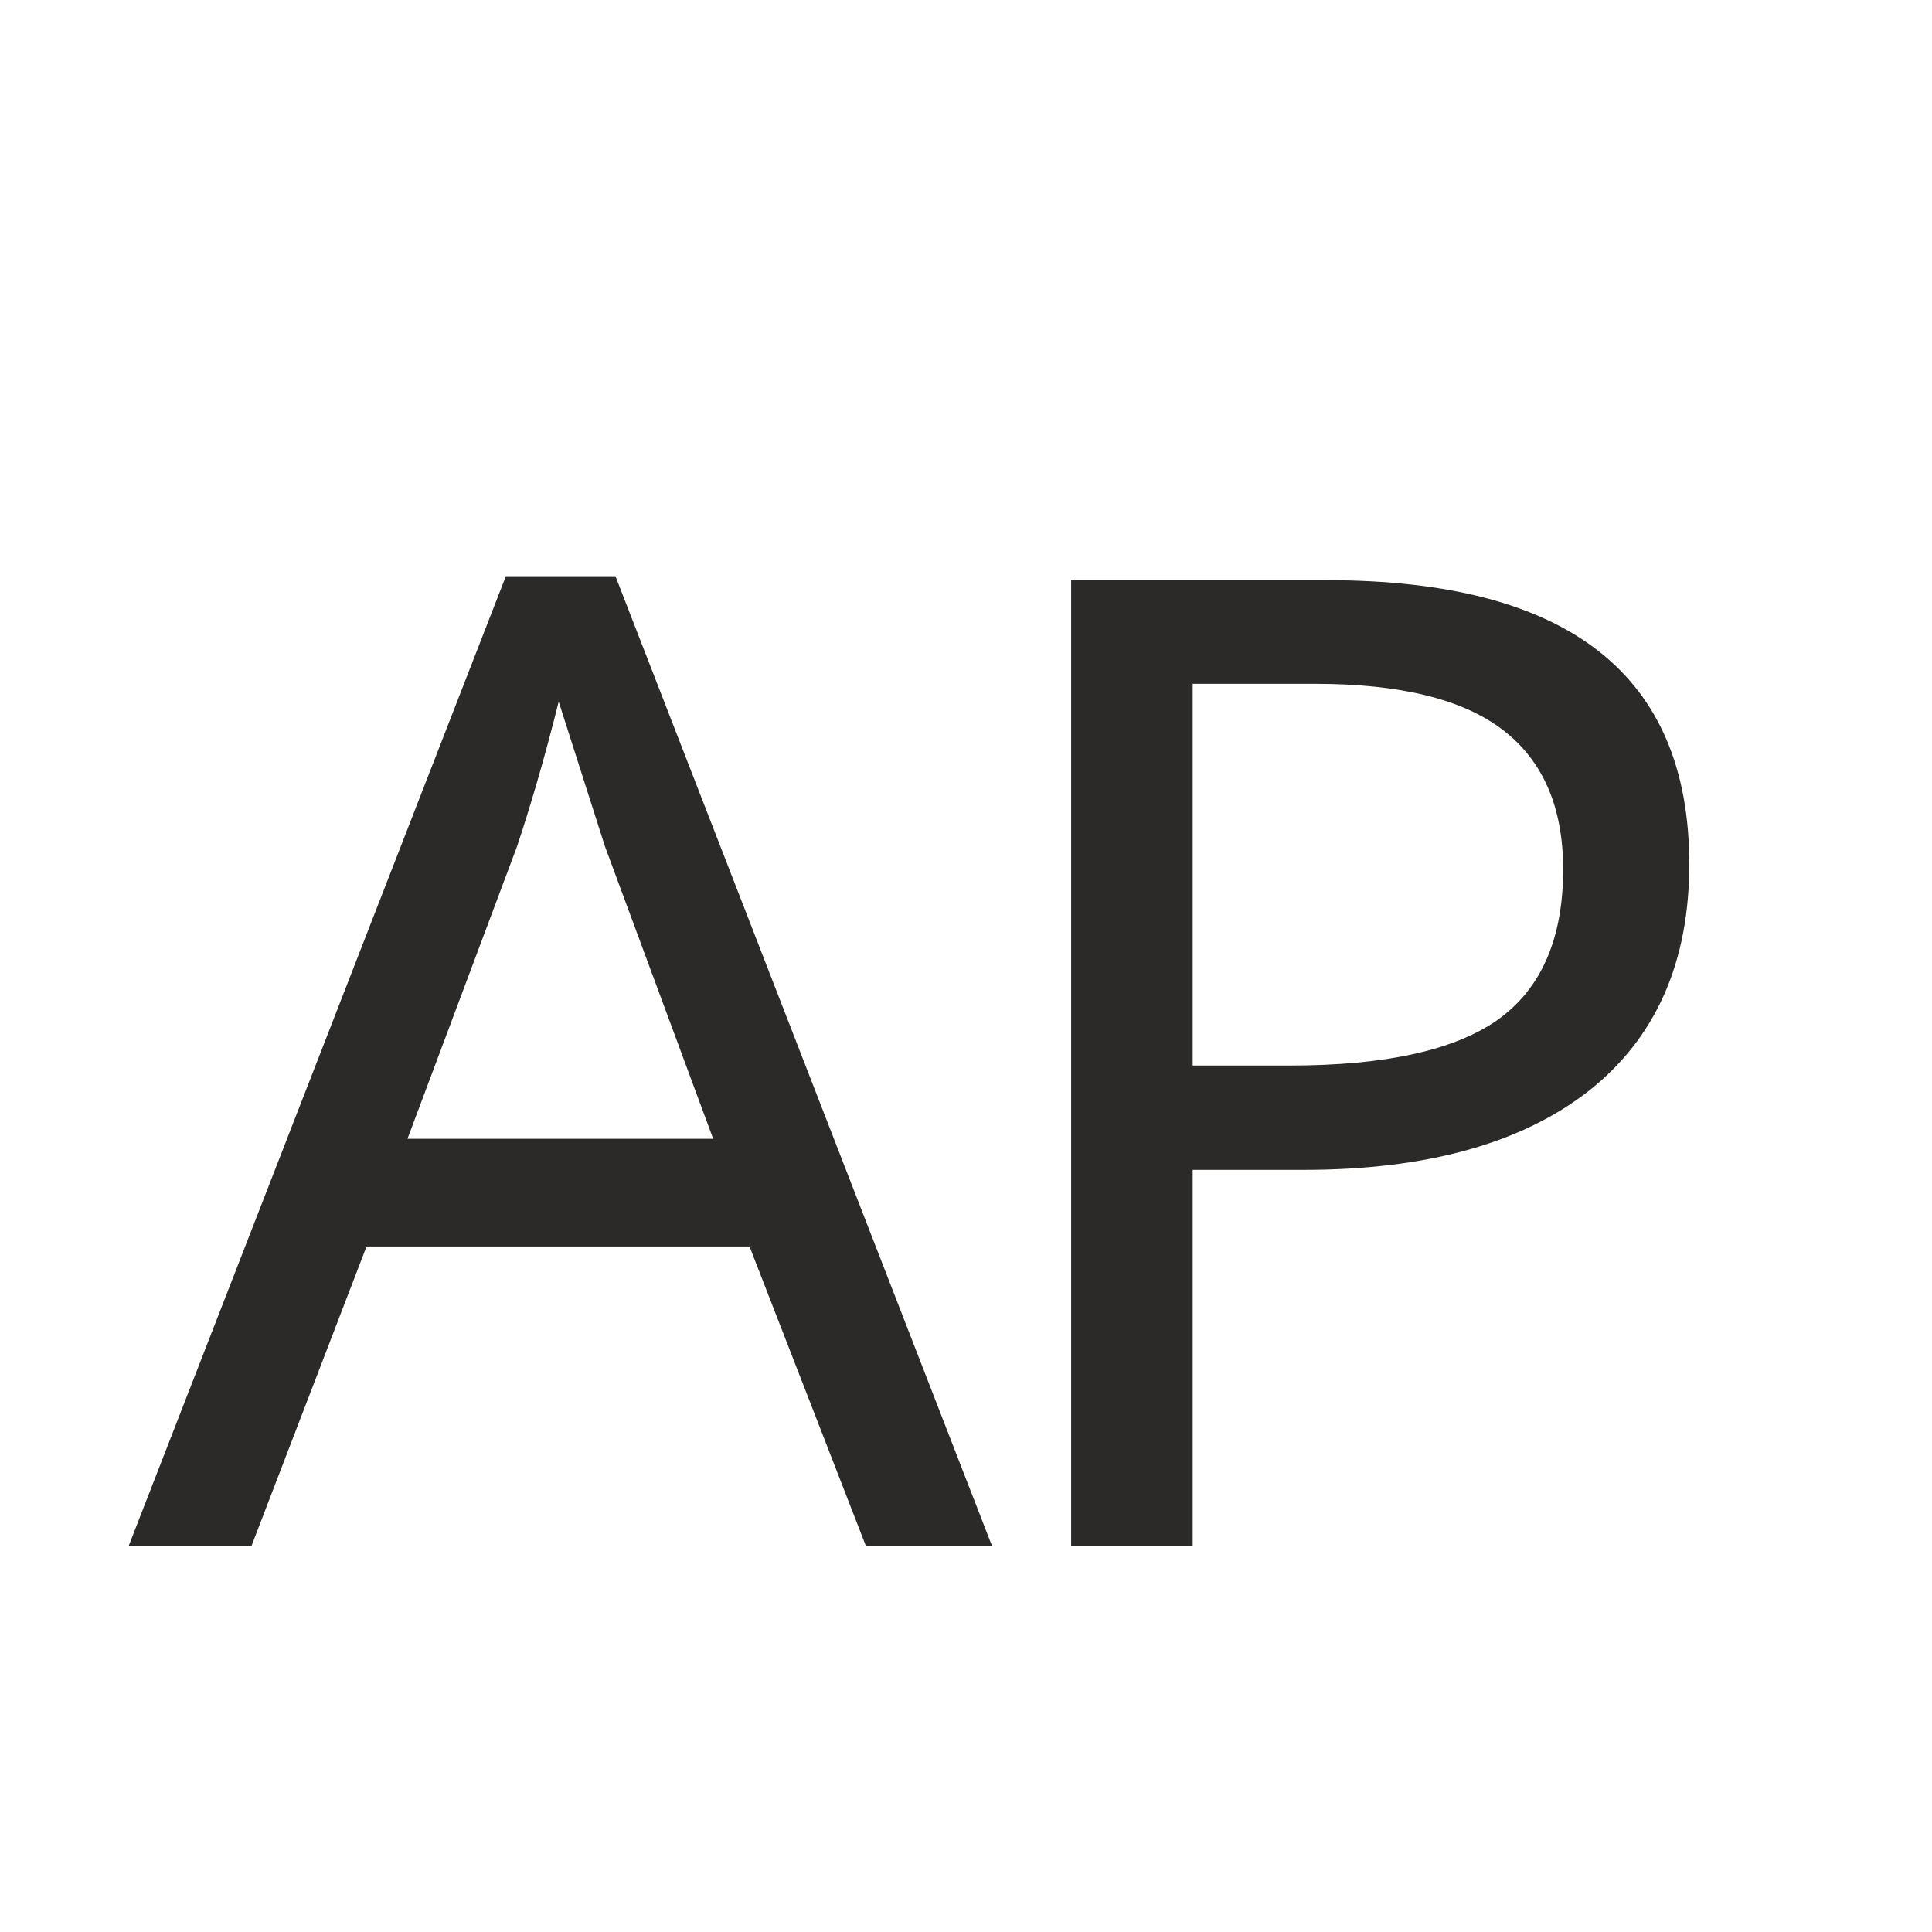
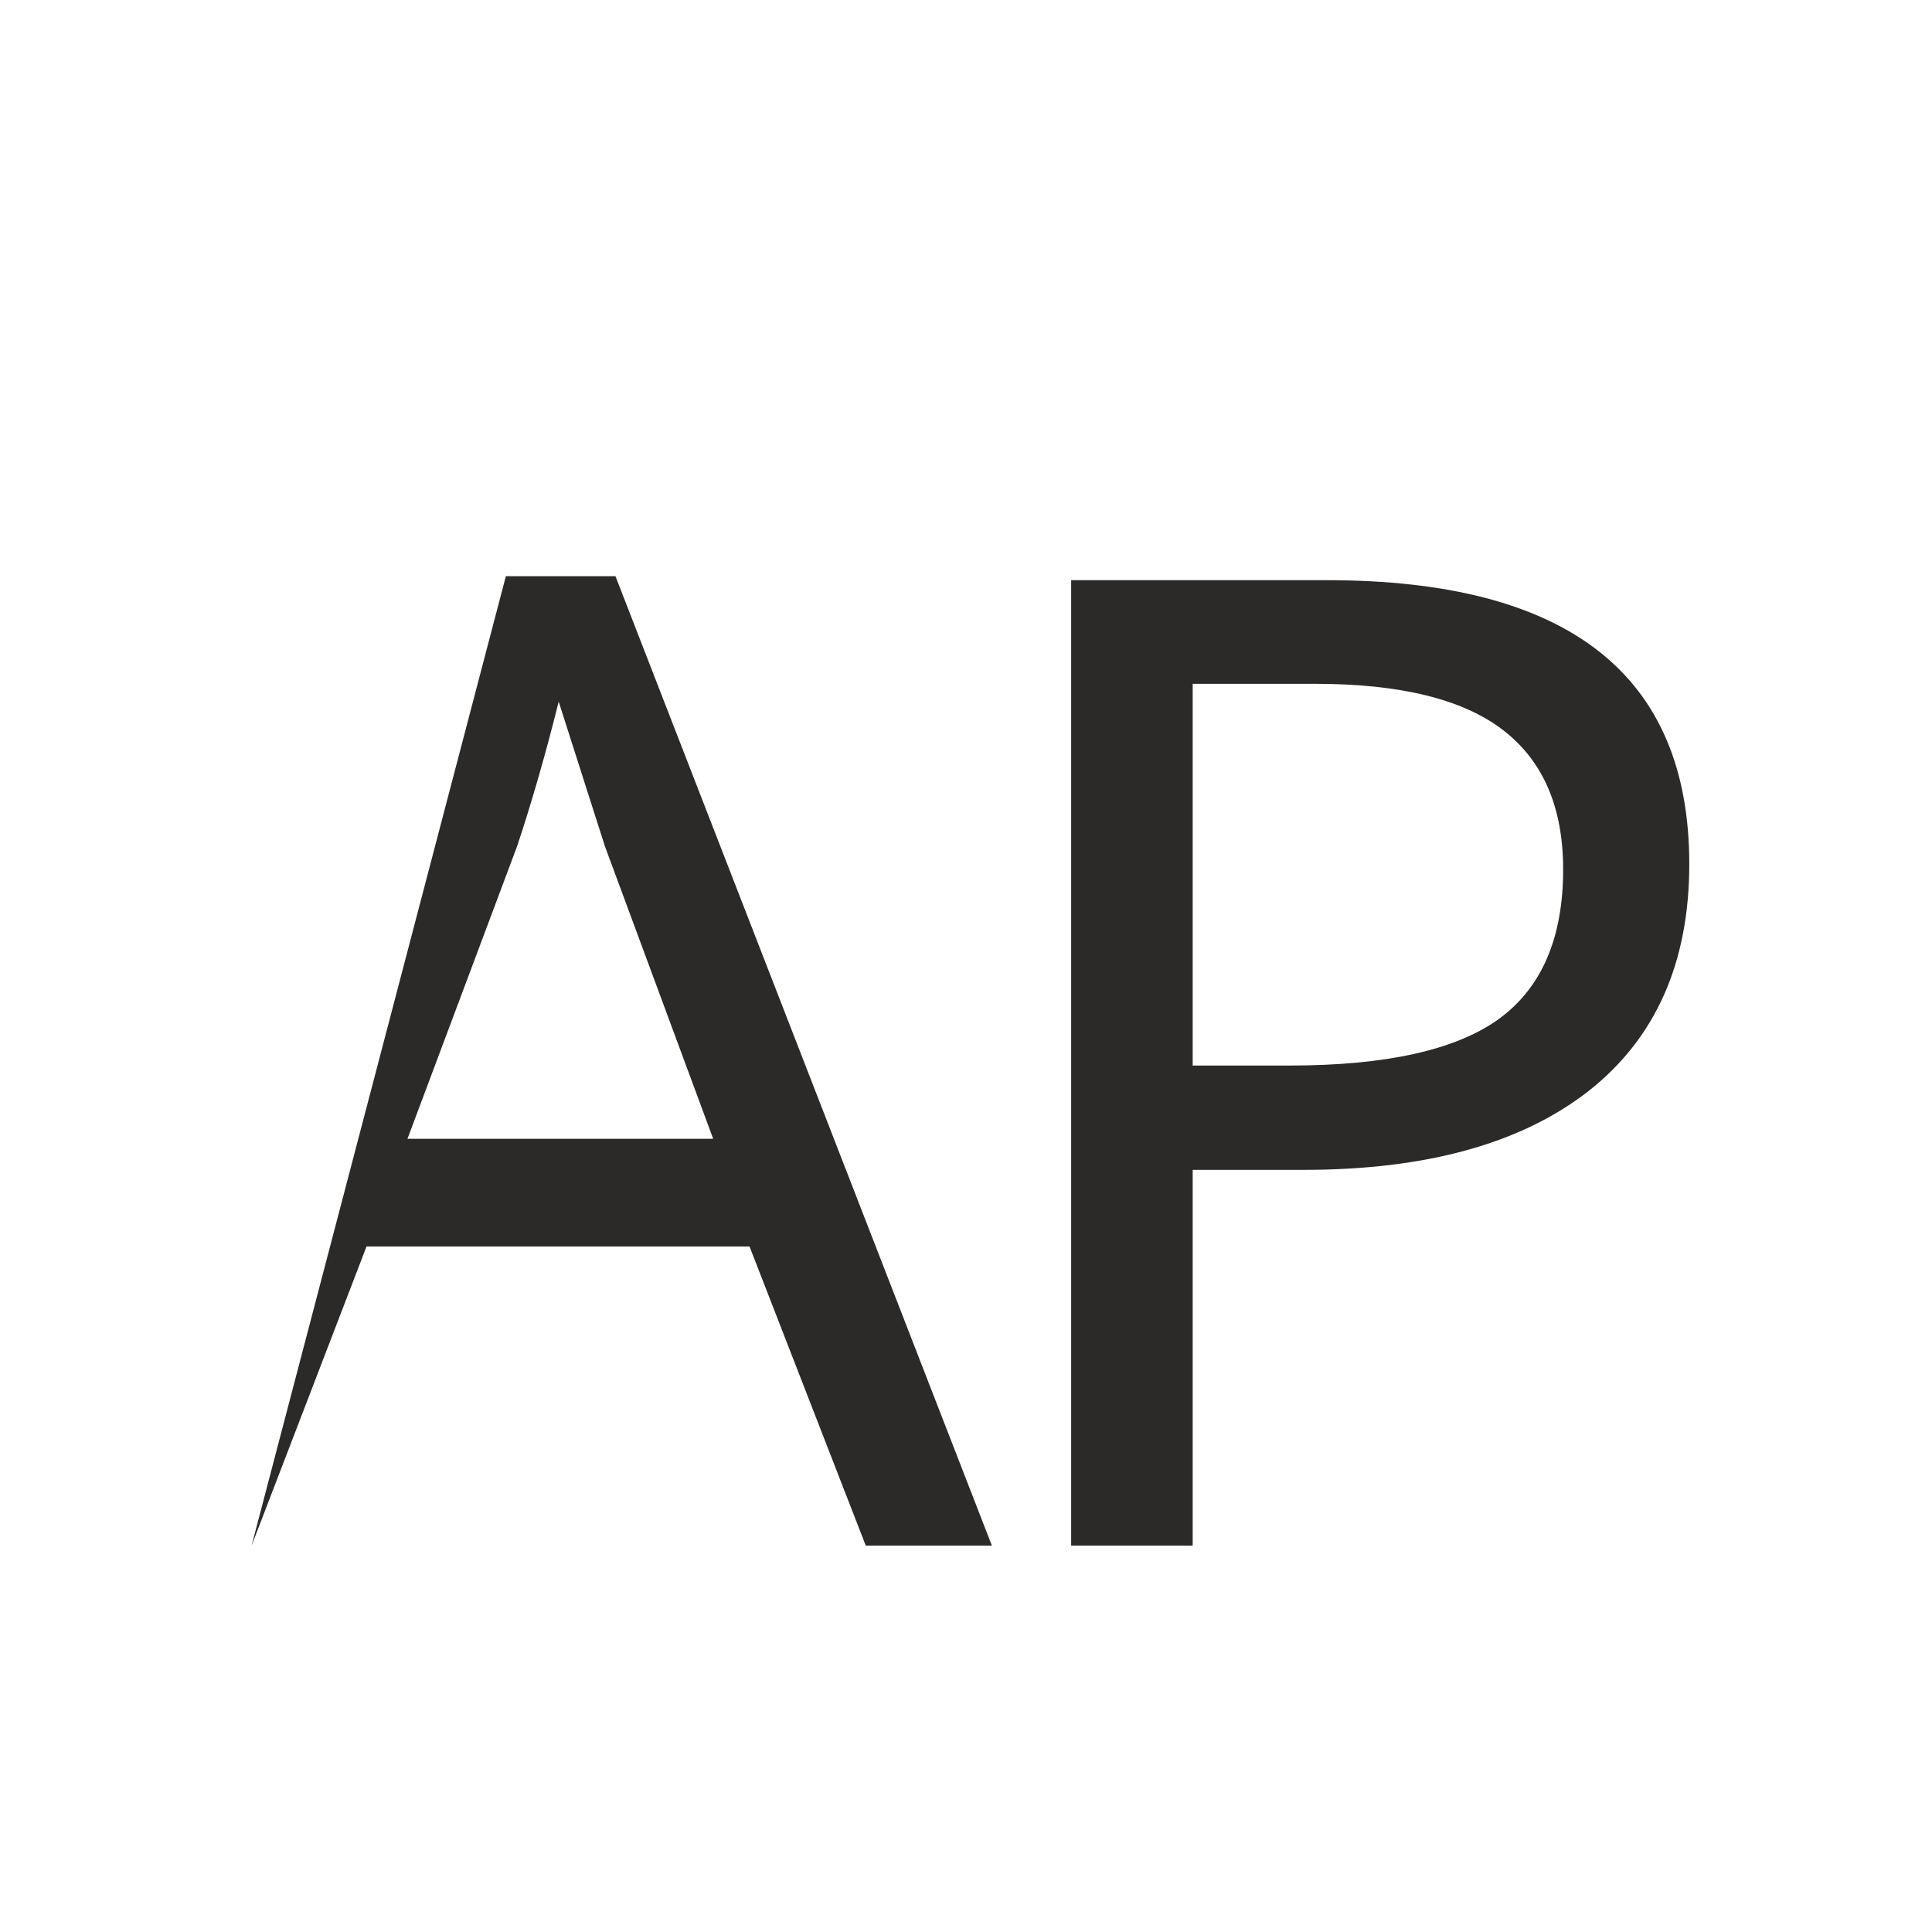
<svg xmlns="http://www.w3.org/2000/svg" width="60" height="60" viewBox="0 0 60 60" fill="none">
-   <path d="M26.887 48L23.277 38.71H11.383L7.814 48H4L15.71 17.895H19.114L30.804 48H26.887ZM22.149 35.367L18.786 26.282L17.351 21.791C16.94 23.432 16.51 24.929 16.059 26.282L12.654 35.367H22.149ZM52.462 26.836C52.462 29.898 51.416 32.25 49.324 33.891C47.232 35.518 44.286 36.331 40.485 36.331H37.04V48H33.266V18.018H41.203C48.709 18.018 52.462 20.957 52.462 26.836ZM37.04 33.091H40.054C43.035 33.091 45.195 32.612 46.535 31.655C47.875 30.685 48.545 29.133 48.545 27C48.545 25.072 47.922 23.63 46.678 22.673C45.434 21.716 43.493 21.237 40.854 21.237H37.04V33.091Z" fill="#2B2A29" />
+   <path d="M26.887 48L23.277 38.71H11.383L7.814 48L15.71 17.895H19.114L30.804 48H26.887ZM22.149 35.367L18.786 26.282L17.351 21.791C16.94 23.432 16.51 24.929 16.059 26.282L12.654 35.367H22.149ZM52.462 26.836C52.462 29.898 51.416 32.25 49.324 33.891C47.232 35.518 44.286 36.331 40.485 36.331H37.04V48H33.266V18.018H41.203C48.709 18.018 52.462 20.957 52.462 26.836ZM37.04 33.091H40.054C43.035 33.091 45.195 32.612 46.535 31.655C47.875 30.685 48.545 29.133 48.545 27C48.545 25.072 47.922 23.63 46.678 22.673C45.434 21.716 43.493 21.237 40.854 21.237H37.04V33.091Z" fill="#2B2A29" />
</svg>